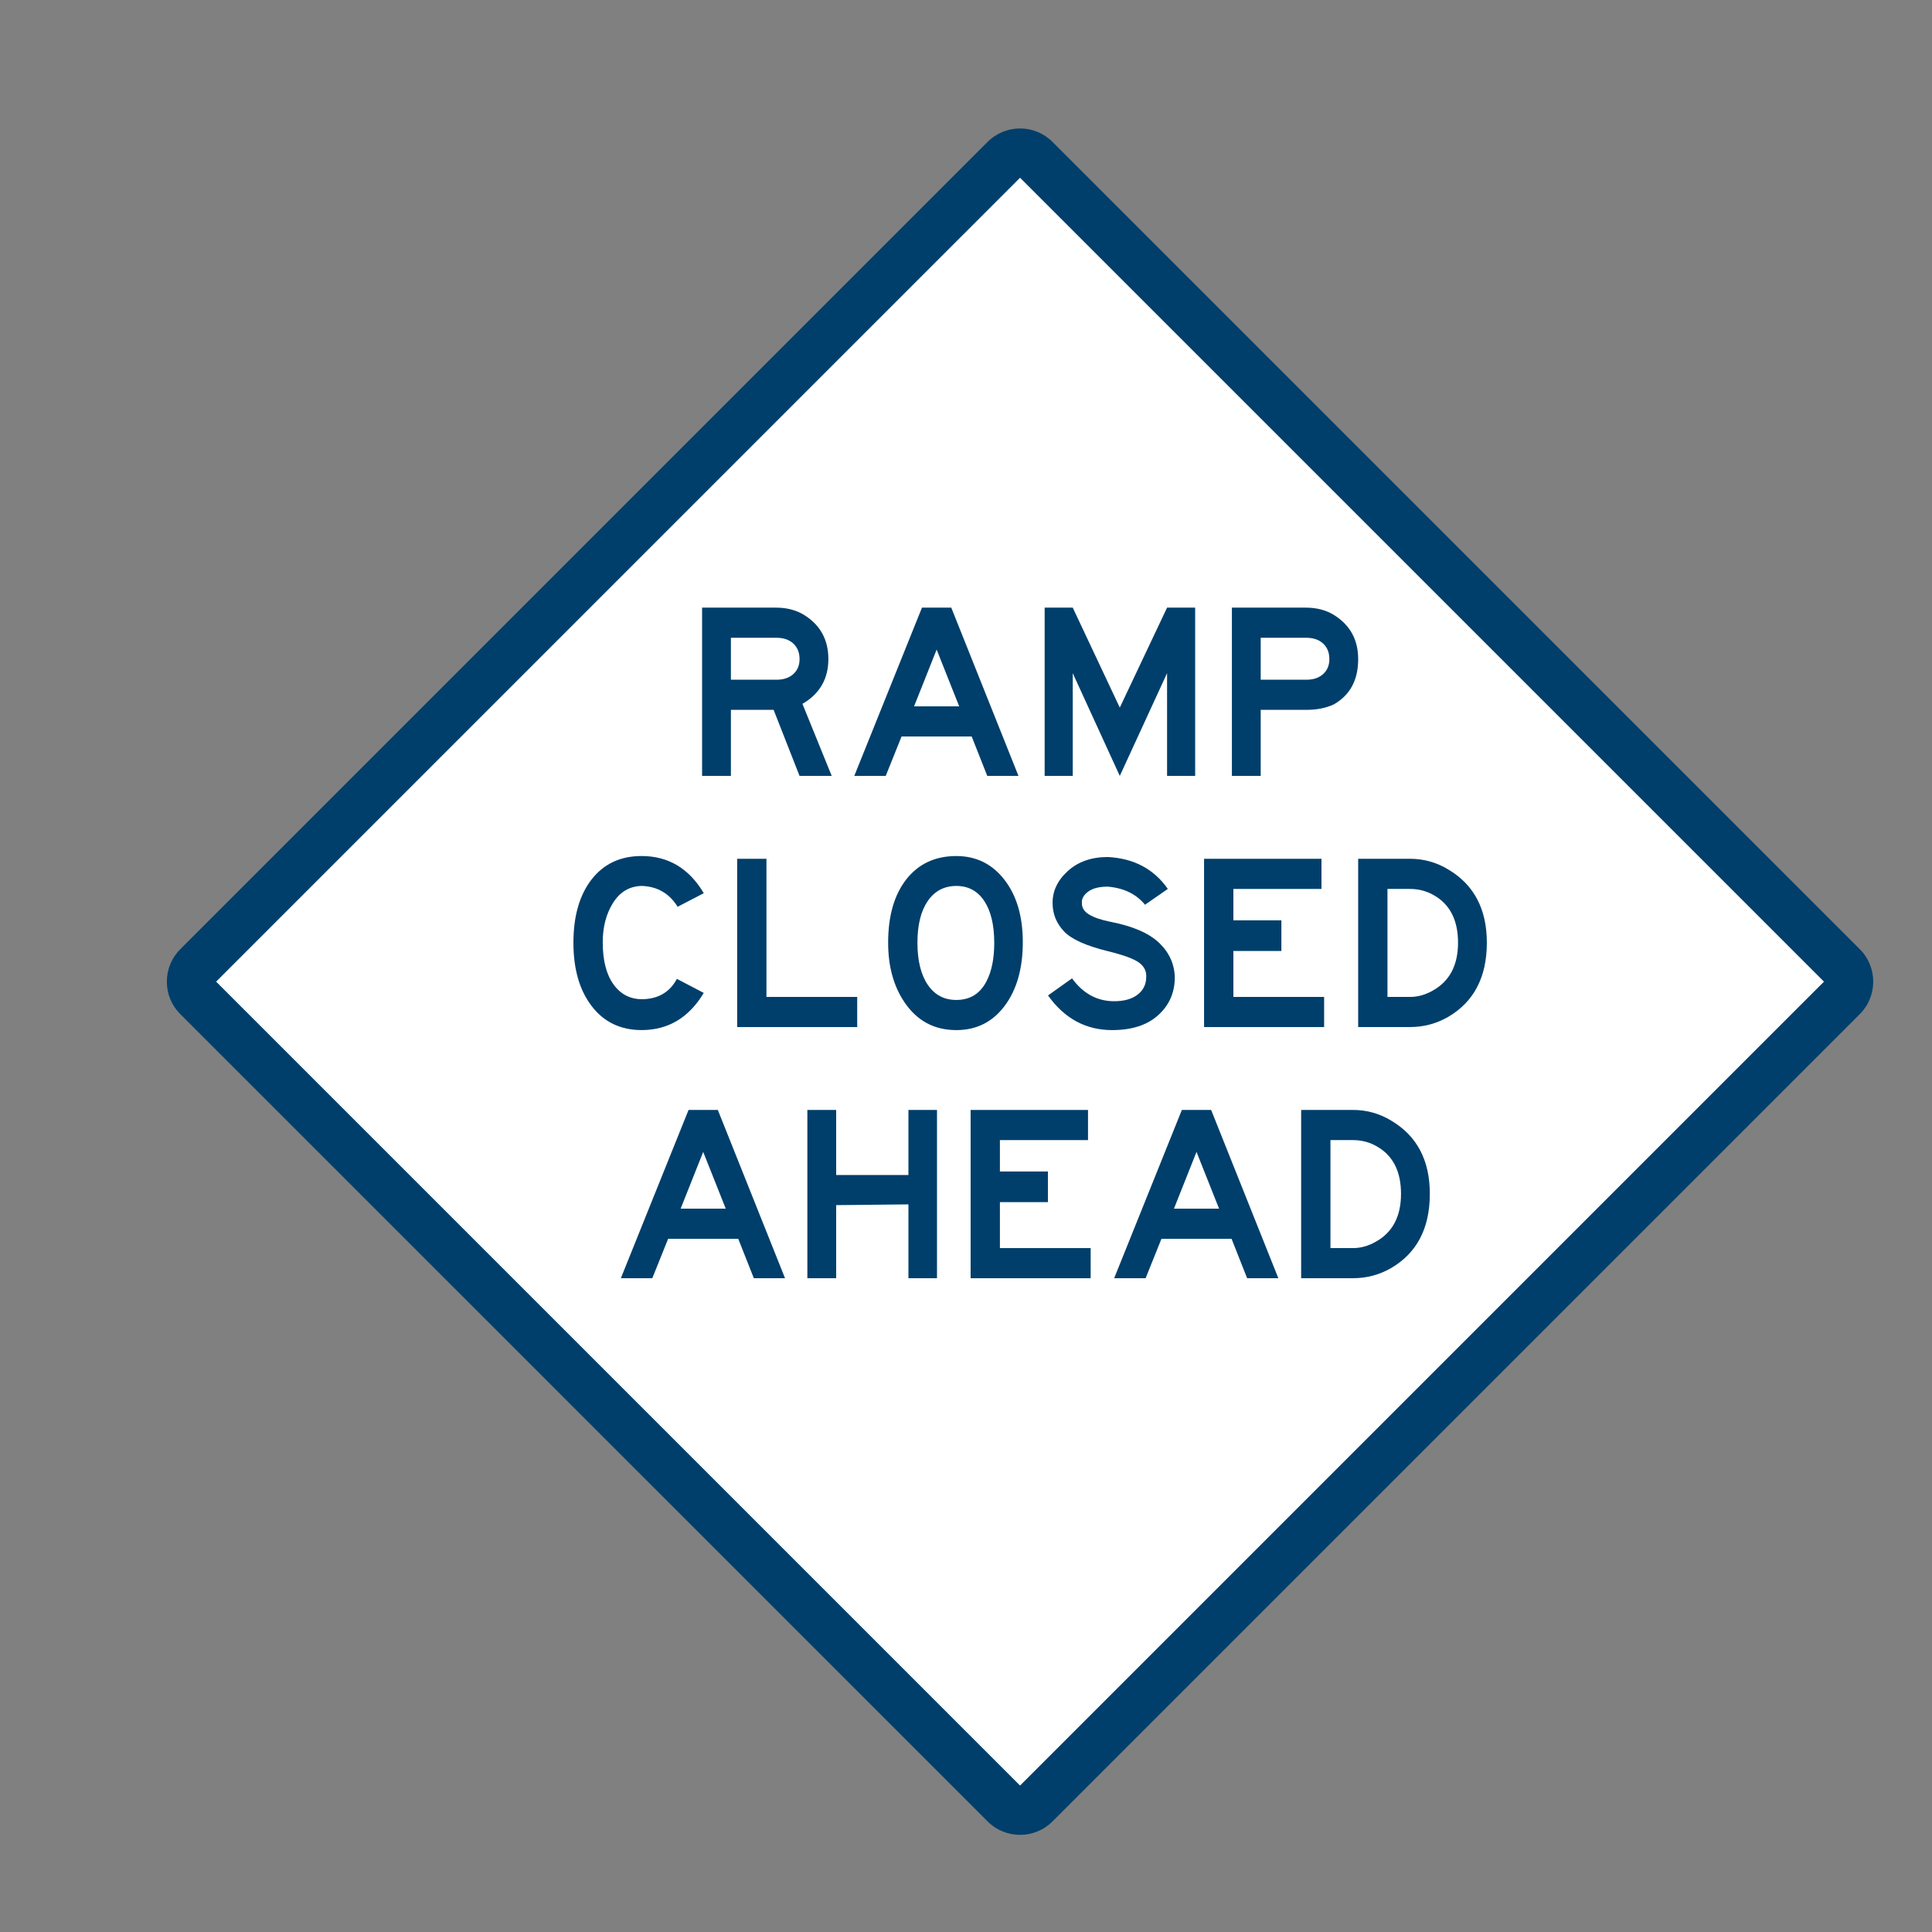
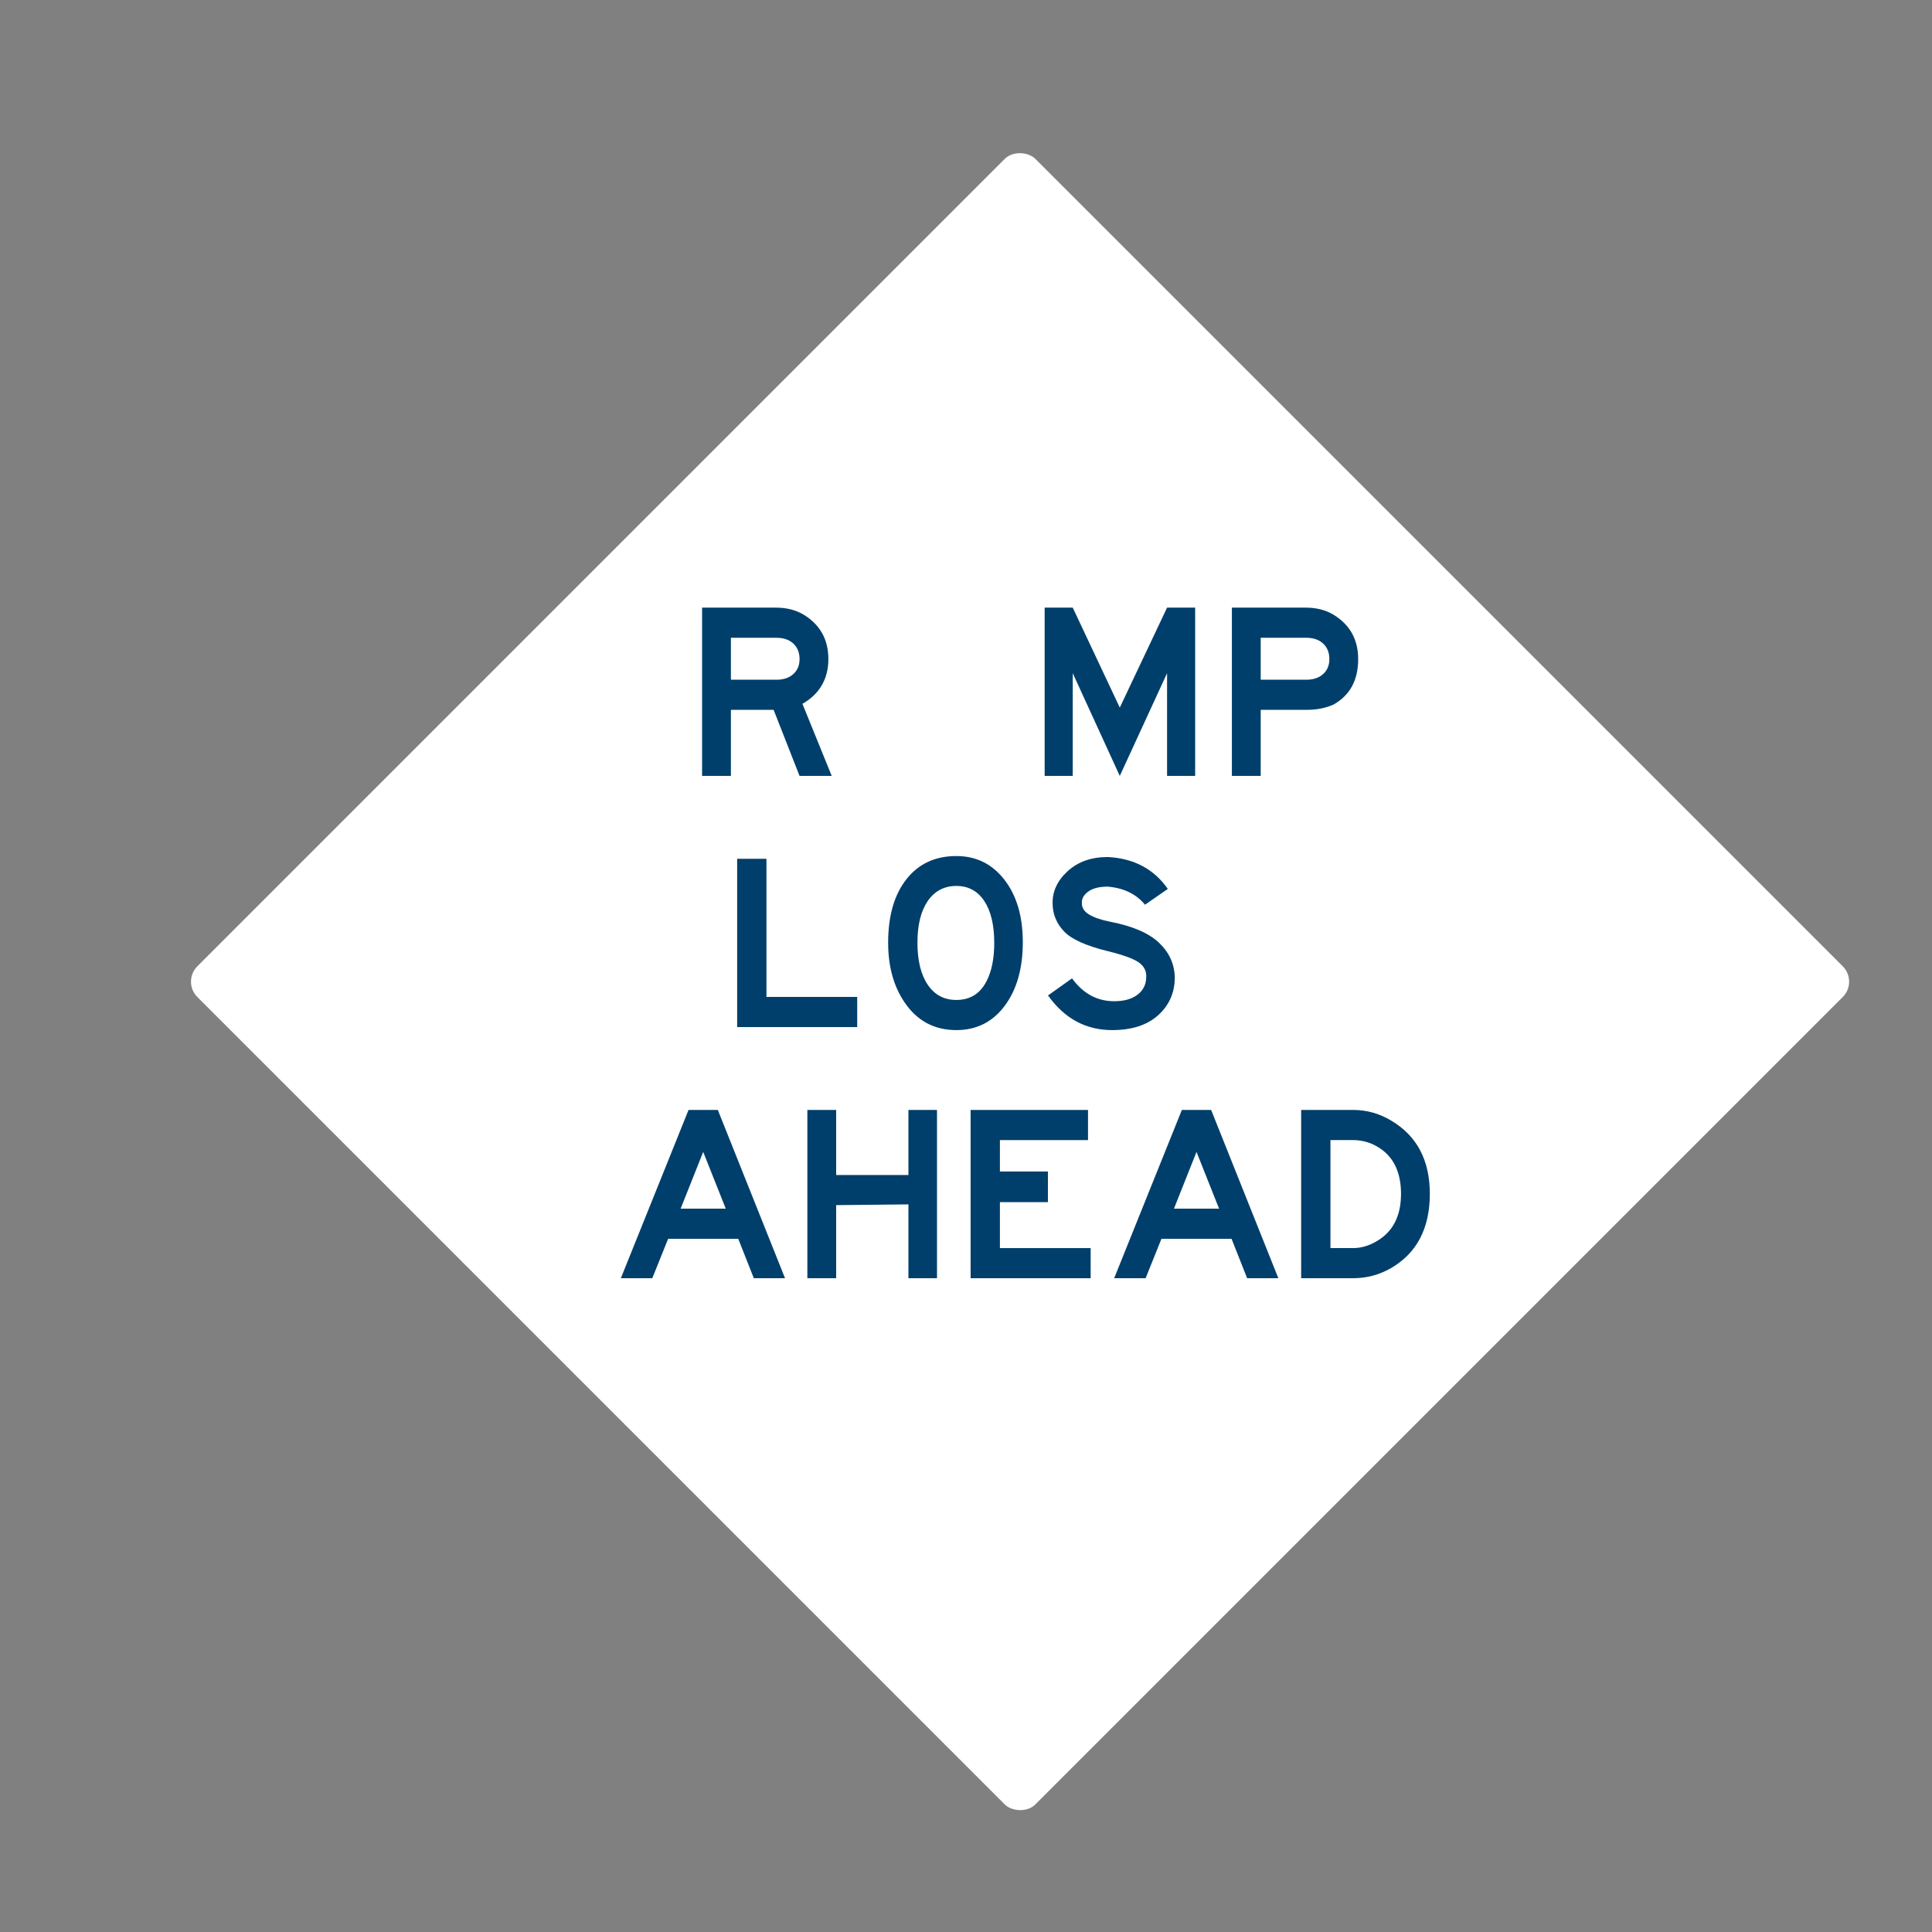
<svg xmlns="http://www.w3.org/2000/svg" id="Layer_1" data-name="Layer 1" viewBox="0 0 800 800">
  <rect x="0" y="0" width="800" height="800" fill="#808080" stroke="none" />
  <defs>
    <style>
      .cls-1 {
        fill: #fff;
      }

      .cls-2 {
        fill: #003f6b;
      }
    </style>
  </defs>
  <rect class="cls-1" x="176.99" y="161.1" width="490.77" height="490.77" rx="9" ry="9" transform="translate(-163.71 417.72) rotate(-45)" />
-   <path class="cls-2" d="m422.38,759.77c-4.87,0-9.73-1.85-13.43-5.56L74.64,419.92c-3.58-3.58-5.55-8.35-5.55-13.44s1.97-9.85,5.55-13.43L408.94,58.75c7.41-7.41,19.46-7.41,26.87,0l334.3,334.3c7.41,7.41,7.41,19.46,0,26.87l-7.07-7.07,7.07,7.07-334.3,334.3c-3.7,3.7-8.57,5.56-13.44,5.56ZM89.49,406.48l332.89,332.88,332.89-332.88L422.38,73.6,89.49,406.48Zm666.48.71h.01-.01Z" />
  <g>
    <path class="cls-2" d="m344.4,321.29h-13.32l-10.74-27.35h-17.69v27.35h-11.93v-69.68h30.62c4.37,0,8.18.97,11.43,2.91,6.83,4.16,10.24,10.3,10.24,18.41s-3.58,14.42-10.74,18.51l12.13,29.85Zm-13.32-48.36c0-2.7-.86-4.85-2.58-6.45-1.72-1.59-4.04-2.39-6.96-2.39h-18.89v17.37h18.89c2.92,0,5.23-.78,6.96-2.34,1.72-1.56,2.58-3.62,2.58-6.19Z" />
-     <path class="cls-2" d="m421.73,321.29h-12.92l-6.46-16.33h-29.03l-6.56,16.33h-13.02l28.03-69.68h12.13l27.83,69.68Zm-24.55-28.81l-9.34-23.5-9.34,23.5h18.69Z" />
    <path class="cls-2" d="m494.89,321.29h-11.63v-42.54l-19.58,42.54-19.48-42.54v42.54h-11.63v-69.68h11.63l19.48,41.39,19.58-41.39h11.63v69.68Z" />
    <path class="cls-2" d="m541.12,293.94h-19.09v27.35h-11.93v-69.68h30.62c4.37,0,8.18.97,11.43,2.91,6.82,4.16,10.24,10.3,10.24,18.41,0,8.74-3.41,15.01-10.24,18.82-3.25,1.46-6.93,2.18-11.03,2.18Zm9.34-21.01c0-2.7-.86-4.85-2.58-6.45-1.72-1.59-4.04-2.39-6.96-2.39h-18.89v17.37h18.89c2.92,0,5.23-.78,6.96-2.34,1.72-1.56,2.58-3.62,2.58-6.19Z" />
-     <path class="cls-2" d="m291.42,411.14c-6.16,10.26-14.75,15.39-25.75,15.39-8.68,0-15.56-3.29-20.63-9.88-5.07-6.59-7.6-15.36-7.6-26.31s2.52-19.76,7.55-26.21c5.04-6.45,11.93-9.67,20.68-9.67,11.07,0,19.65,5.13,25.75,15.39l-10.83,5.62c-3.45-5.55-8.42-8.42-14.91-8.63-5.04.14-8.98,2.48-11.83,7.02-2.85,4.54-4.27,9.97-4.27,16.28,0,7.49,1.47,13.3,4.42,17.42,2.95,4.13,6.91,6.19,11.88,6.19,6.63-.07,11.43-2.88,14.41-8.42l11.13,5.82Z" />
    <path class="cls-2" d="m354.94,425.29h-49.7v-69.68h12.13v57.2h37.58v12.48Z" />
    <path class="cls-2" d="m423.52,390.14c0,10.89-2.5,19.67-7.5,26.36-5,6.69-11.68,10.04-20.03,10.04-9.14,0-16.3-3.85-21.47-11.54-4.51-6.66-6.76-14.87-6.76-24.65,0-11.09,2.52-19.85,7.55-26.26,5.04-6.41,11.93-9.62,20.68-9.62,8.22,0,14.86,3.28,19.93,9.83,5.07,6.55,7.6,15.17,7.6,25.84Zm-11.83.21c0-7.35-1.38-13.1-4.12-17.26-2.75-4.16-6.61-6.24-11.58-6.24s-8.98,2.08-11.83,6.24c-2.85,4.16-4.27,9.92-4.27,17.26s1.42,13.23,4.27,17.42c2.85,4.2,6.79,6.29,11.83,6.29,5.7,0,9.87-2.6,12.53-7.8,2.12-4.09,3.18-9.39,3.18-15.91Z" />
    <path class="cls-2" d="m486.45,405.01c-.07,6.17-2.37,11.3-6.91,15.39-4.54,4.09-10.88,6.14-19.04,6.14-10.87,0-19.72-4.78-26.54-14.35l9.94-7.07c4.51,6.17,10.17,9.33,17,9.46,4.24.07,7.57-.8,9.99-2.6,2.42-1.8,3.66-4.19,3.73-7.18.2-2.5-.76-4.54-2.88-6.14-2.12-1.59-6.43-3.19-12.92-4.78-9.08-2.22-15.16-4.96-18.24-8.22-3.08-3.26-4.66-7.07-4.72-11.44-.13-5.06,1.94-9.55,6.21-13.47,4.27-3.92,9.82-5.88,16.65-5.88,10.8.56,19.08,4.96,24.85,13.21l-9.44,6.55c-3.65-4.44-8.78-6.93-15.41-7.49-3.58,0-6.3.69-8.15,2.08-1.86,1.39-2.72,2.95-2.58,4.68-.07,1.94.93,3.54,2.98,4.78,2.05,1.25,5,2.25,8.85,3.02,9.28,1.8,16.02,4.73,20.23,8.79,4.21,4.06,6.34,8.89,6.41,14.51Z" />
-     <path class="cls-2" d="m548.28,425.29h-49.7v-69.68h48.61v12.48h-36.48v13h19.88v12.69h-19.88v19.03h37.58v12.48Z" />
-     <path class="cls-2" d="m615.67,390.34c0,14.28-5.37,24.54-16.1,30.78-4.84,2.77-10.07,4.16-15.71,4.16h-21.47v-69.68h21.47c5.7,0,11,1.49,15.9,4.47,10.6,6.31,15.91,16.4,15.91,30.26Zm-11.93,0c0-9.22-3.28-15.74-9.84-19.55-3.05-1.8-6.4-2.7-10.04-2.7h-9.34v44.72h9.34c3.25,0,6.43-.9,9.54-2.7,6.89-3.88,10.34-10.47,10.34-19.76Z" />
    <path class="cls-2" d="m325.07,529.29h-12.92l-6.46-16.33h-29.03l-6.56,16.33h-13.02l28.03-69.68h12.13l27.83,69.68Zm-24.55-28.81l-9.34-23.5-9.34,23.5h18.69Z" />
    <path class="cls-2" d="m387.99,529.29h-11.83v-30.58l-29.92.31v30.26h-11.93v-69.68h11.93v26.94h29.92v-26.94h11.83v69.68Z" />
    <path class="cls-2" d="m451.61,529.29h-49.7v-69.68h48.61v12.48h-36.48v13h19.88v12.69h-19.88v19.03h37.58v12.48Z" />
    <path class="cls-2" d="m529.34,529.29h-12.92l-6.46-16.33h-29.03l-6.56,16.33h-13.02l28.03-69.68h12.13l27.83,69.68Zm-24.55-28.81l-9.34-23.5-9.34,23.5h18.69Z" />
    <path class="cls-2" d="m592.06,494.34c0,14.28-5.37,24.54-16.1,30.78-4.84,2.77-10.07,4.16-15.71,4.16h-21.47v-69.68h21.47c5.7,0,11,1.49,15.9,4.47,10.6,6.31,15.91,16.4,15.91,30.26Zm-11.93,0c0-9.22-3.28-15.74-9.84-19.55-3.05-1.8-6.4-2.7-10.04-2.7h-9.34v44.72h9.34c3.25,0,6.43-.9,9.54-2.7,6.89-3.88,10.34-10.47,10.34-19.76Z" />
  </g>
</svg>